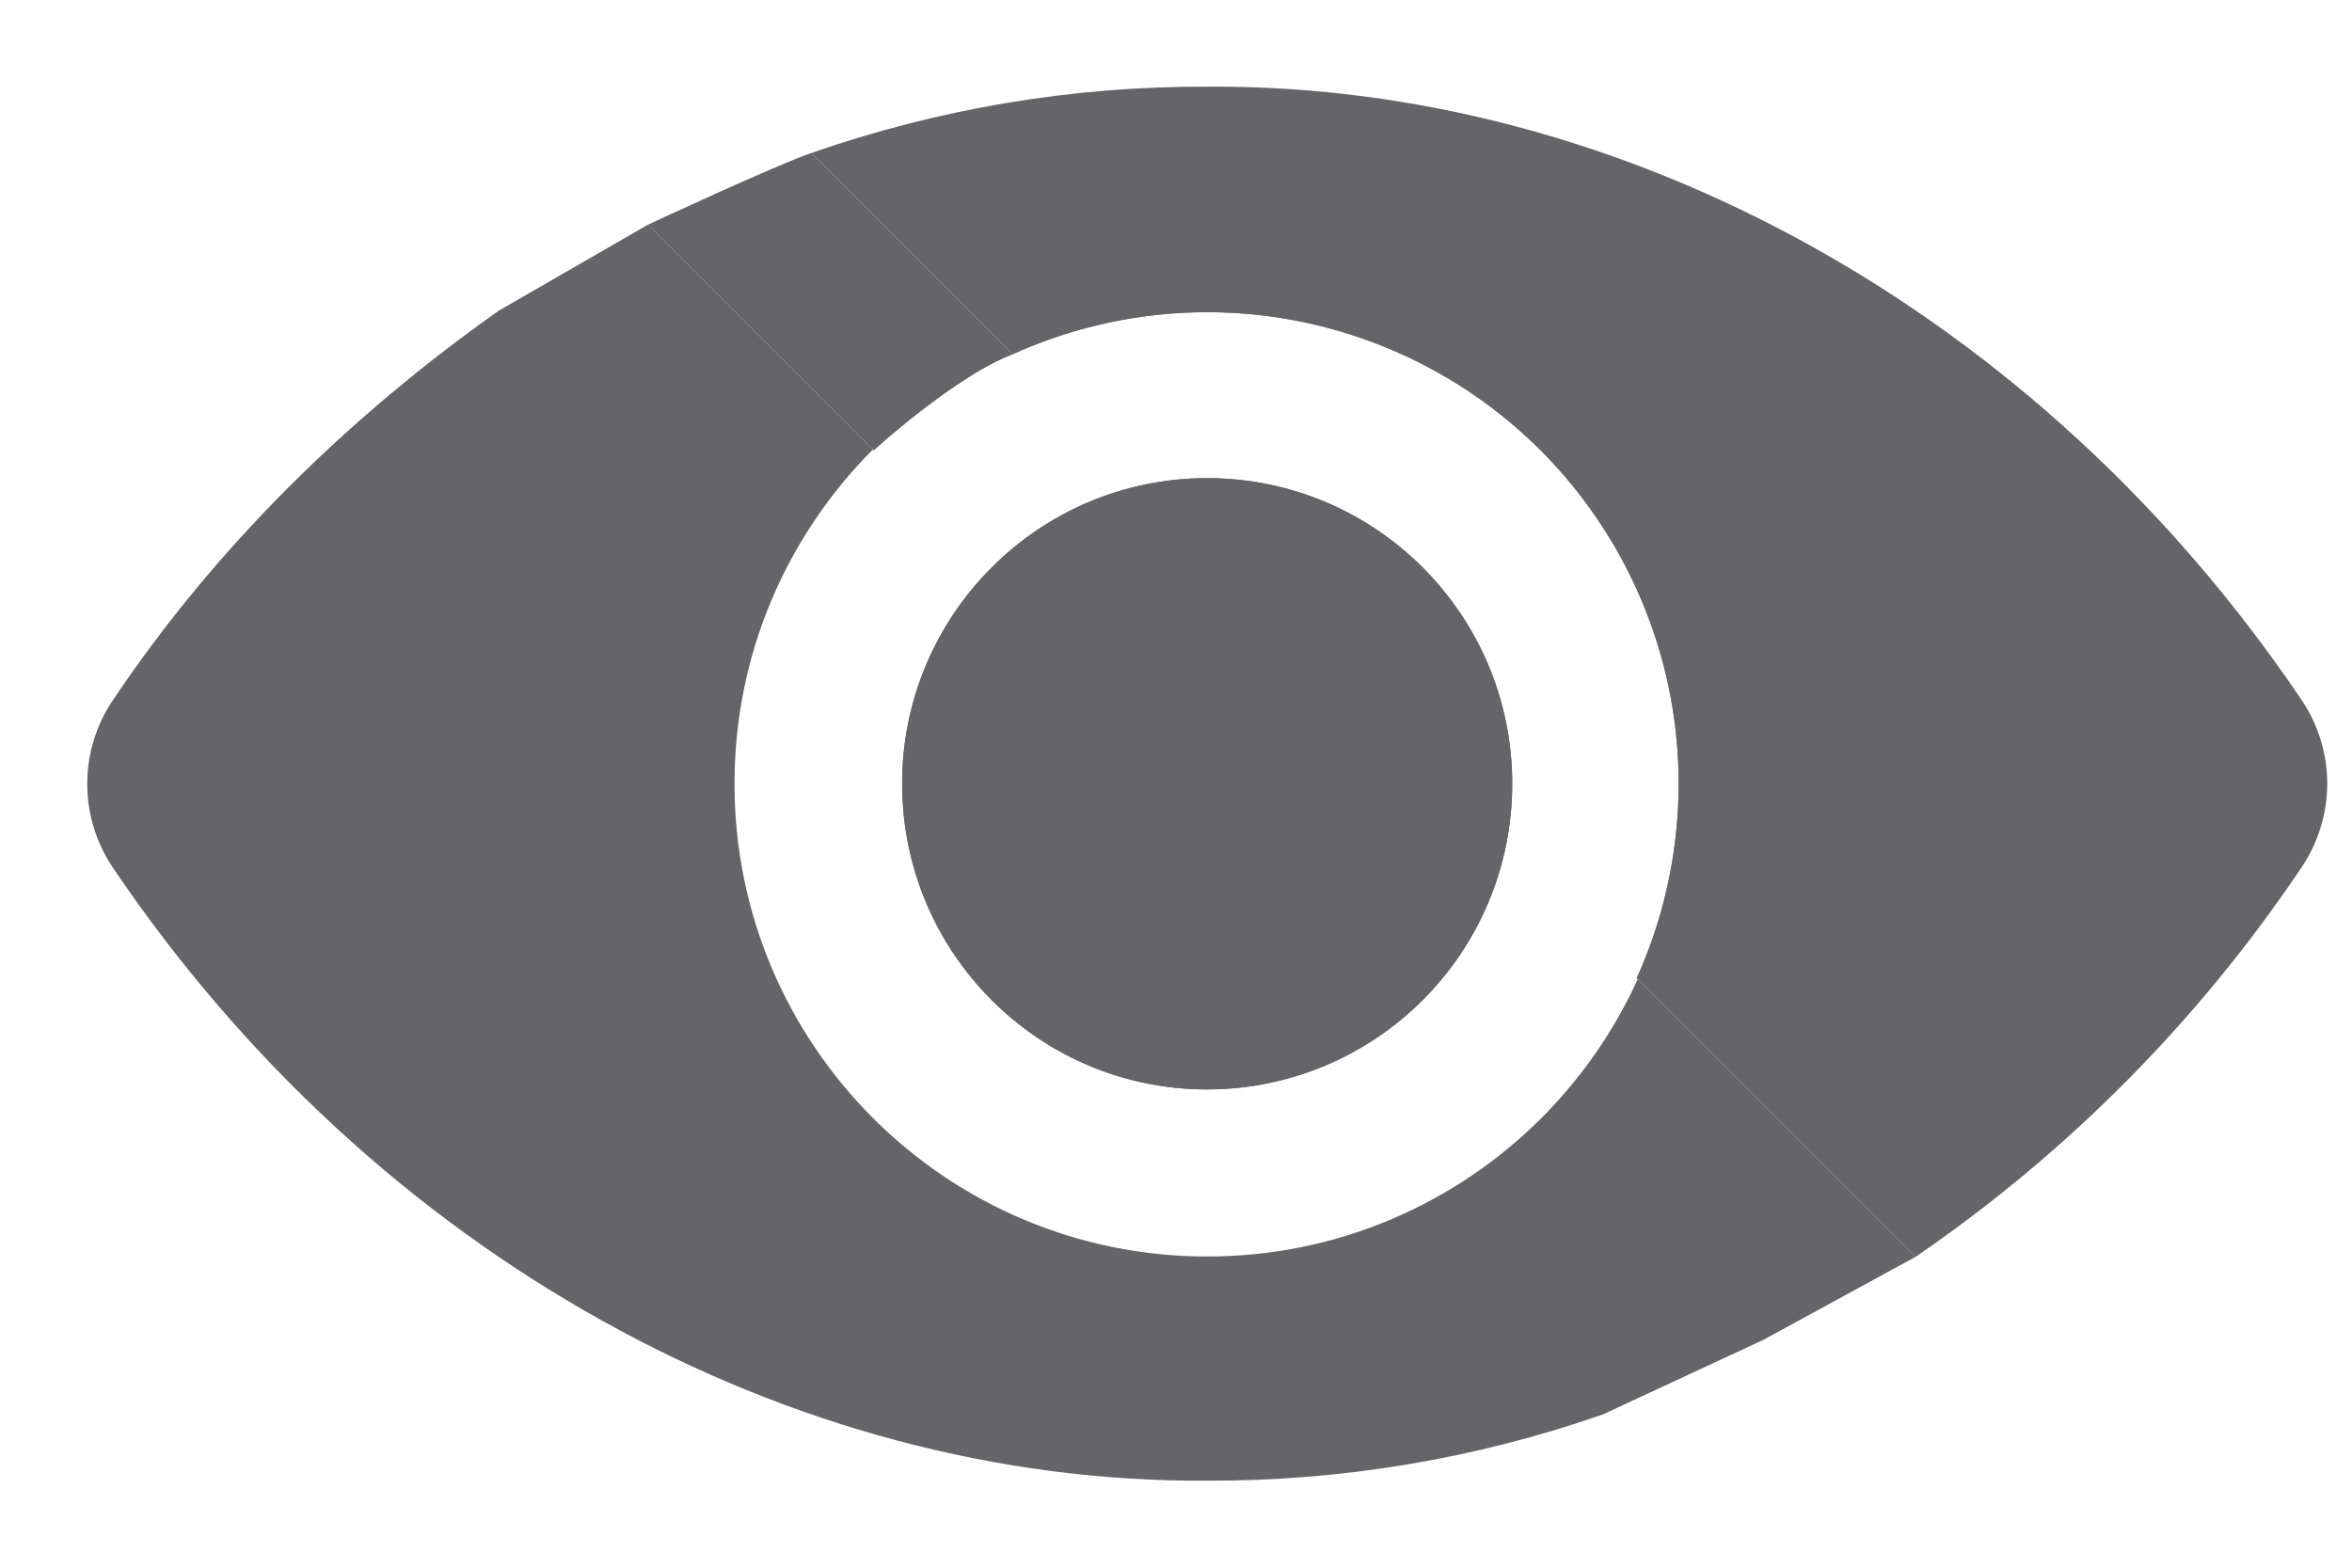
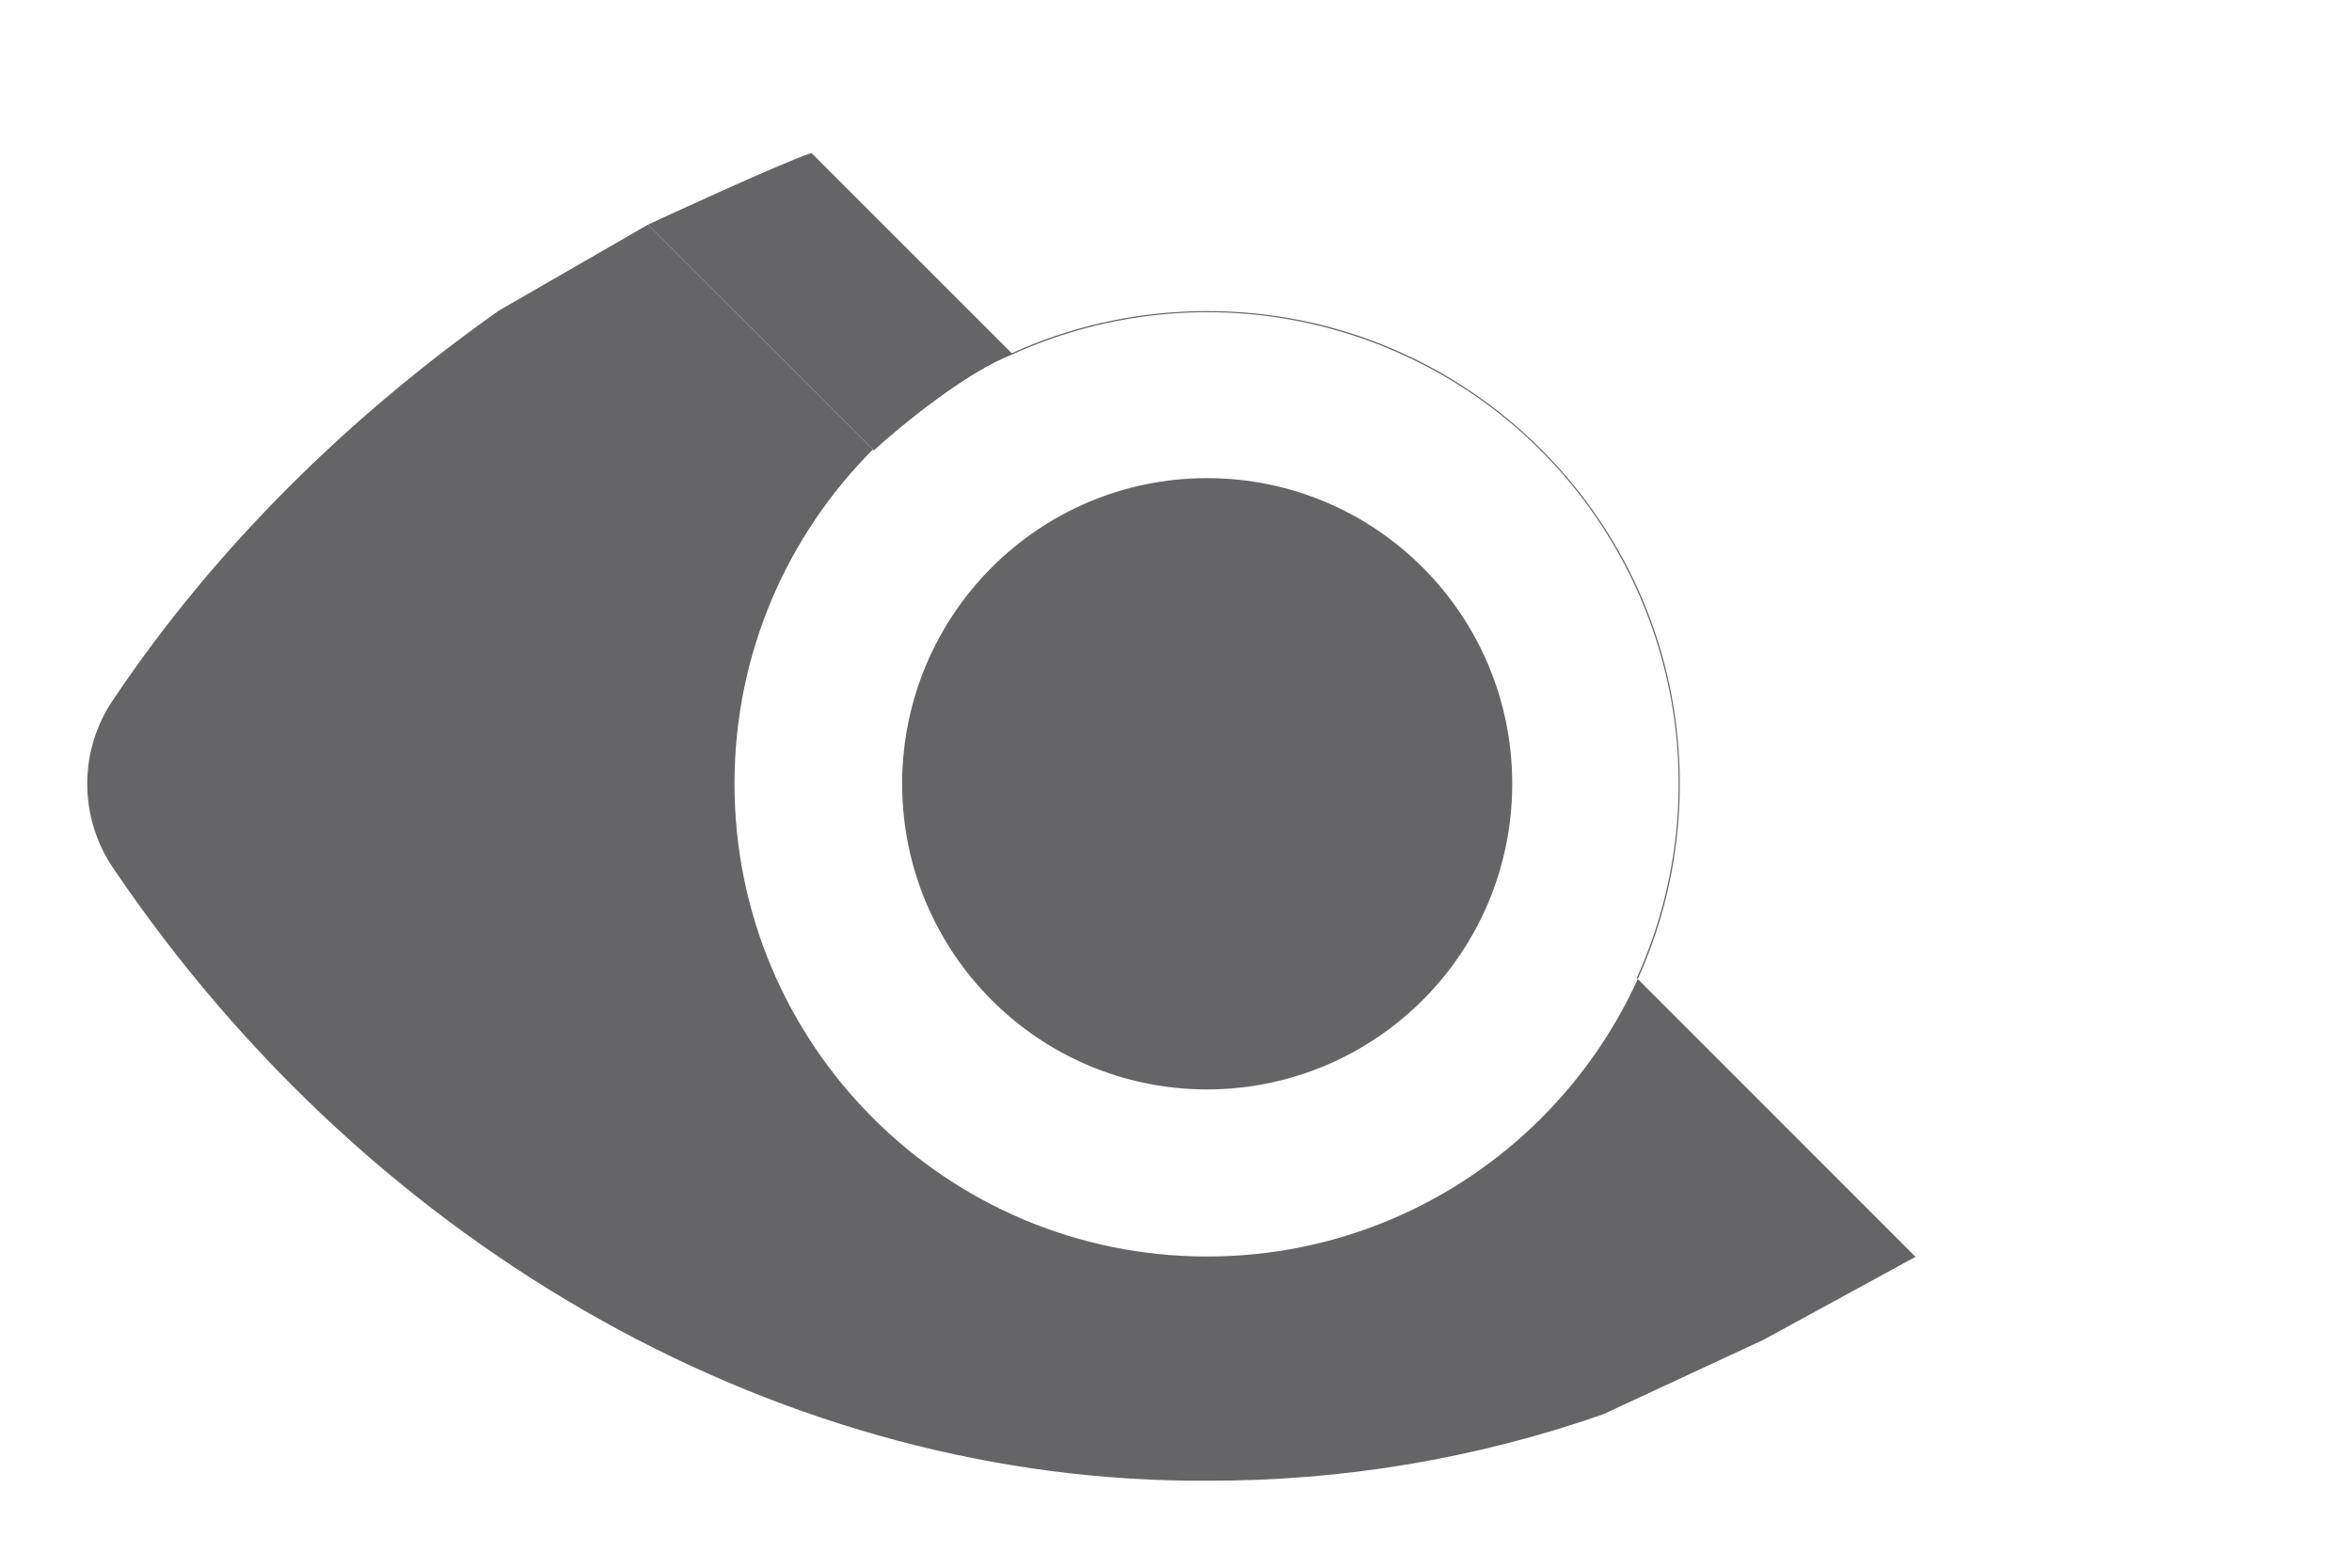
<svg xmlns="http://www.w3.org/2000/svg" width="21" height="14" viewBox="0 0 21 14" fill="none">
-   <path d="M20.549 6.249C18.206 2.78 14.492 0.748 10.779 0.774C9.576 0.769 8.381 0.97 7.245 1.366L9.042 3.163C9.822 2.81 10.69 2.703 11.532 2.856C12.374 3.01 13.15 3.416 13.755 4.021C14.36 4.627 14.766 5.402 14.92 6.244C15.073 7.086 14.966 7.955 14.614 8.734L14.623 8.743L17.103 11.224C18.462 10.294 19.631 9.114 20.549 7.747C20.698 7.526 20.779 7.265 20.779 6.998C20.779 6.731 20.698 6.47 20.549 6.249Z" fill="#656567" />
  <path d="M9.042 3.163L7.245 1.366C6.96 1.46 5.786 2.006 5.786 2.006L7.794 4.014L7.801 4.021C8.044 3.8 8.631 3.317 9.042 3.163Z" fill="#656567" />
-   <path d="M13.502 6.999C13.502 7.752 13.198 8.433 12.707 8.927C12.342 9.293 11.874 9.556 11.35 9.668C11.166 9.708 10.975 9.729 10.778 9.729C9.274 9.729 8.055 8.507 8.055 6.999C8.055 6.998 8.055 6.996 8.055 6.995C8.055 6.957 8.055 6.918 8.057 6.88C8.087 6.174 8.385 5.538 8.851 5.071C9.344 4.576 10.025 4.27 10.778 4.27C12.283 4.27 13.502 5.492 13.502 6.999Z" fill="#656567" />
  <path fill-rule="evenodd" clip-rule="evenodd" d="M4.454 2.774L5.786 2.006L7.794 4.014C7.031 4.778 6.558 5.833 6.558 6.999C6.558 9.331 8.448 11.221 10.778 11.221C11.944 11.221 13 10.748 13.764 9.983C14.119 9.627 14.412 9.208 14.623 8.743L17.103 11.224L15.745 11.965L14.312 12.631C13.177 13.027 11.982 13.227 10.779 13.223C7.065 13.248 3.351 11.217 1.009 7.75C0.859 7.529 0.779 7.267 0.779 7C0.779 6.733 0.859 6.472 1.009 6.251C1.926 4.884 3.114 3.721 4.454 2.774ZM14.614 8.734L14.623 8.743C14.864 8.212 14.998 7.621 14.998 6.999C14.998 4.668 13.109 2.778 10.778 2.778C9.613 2.778 8.558 3.25 7.794 4.014L7.801 4.021C8.044 3.8 8.631 3.317 9.042 3.163C9.822 2.81 10.69 2.703 11.532 2.856C12.374 3.01 13.15 3.416 13.755 4.021C14.36 4.627 14.766 5.402 14.92 6.244C15.073 7.086 14.966 7.955 14.614 8.734ZM12.707 8.927C12.342 9.293 11.874 9.556 11.35 9.668C11.166 9.708 10.975 9.729 10.778 9.729C9.274 9.729 8.055 8.507 8.055 6.999L8.055 6.995C8.055 6.957 8.055 6.918 8.057 6.88C8.064 6.727 8.083 6.578 8.114 6.432C8.225 5.907 8.486 5.437 8.851 5.071C9.344 4.576 10.025 4.27 10.778 4.27C12.283 4.27 13.502 5.492 13.502 6.999C13.502 7.752 13.198 8.433 12.707 8.927Z" fill="#656567" />
</svg>